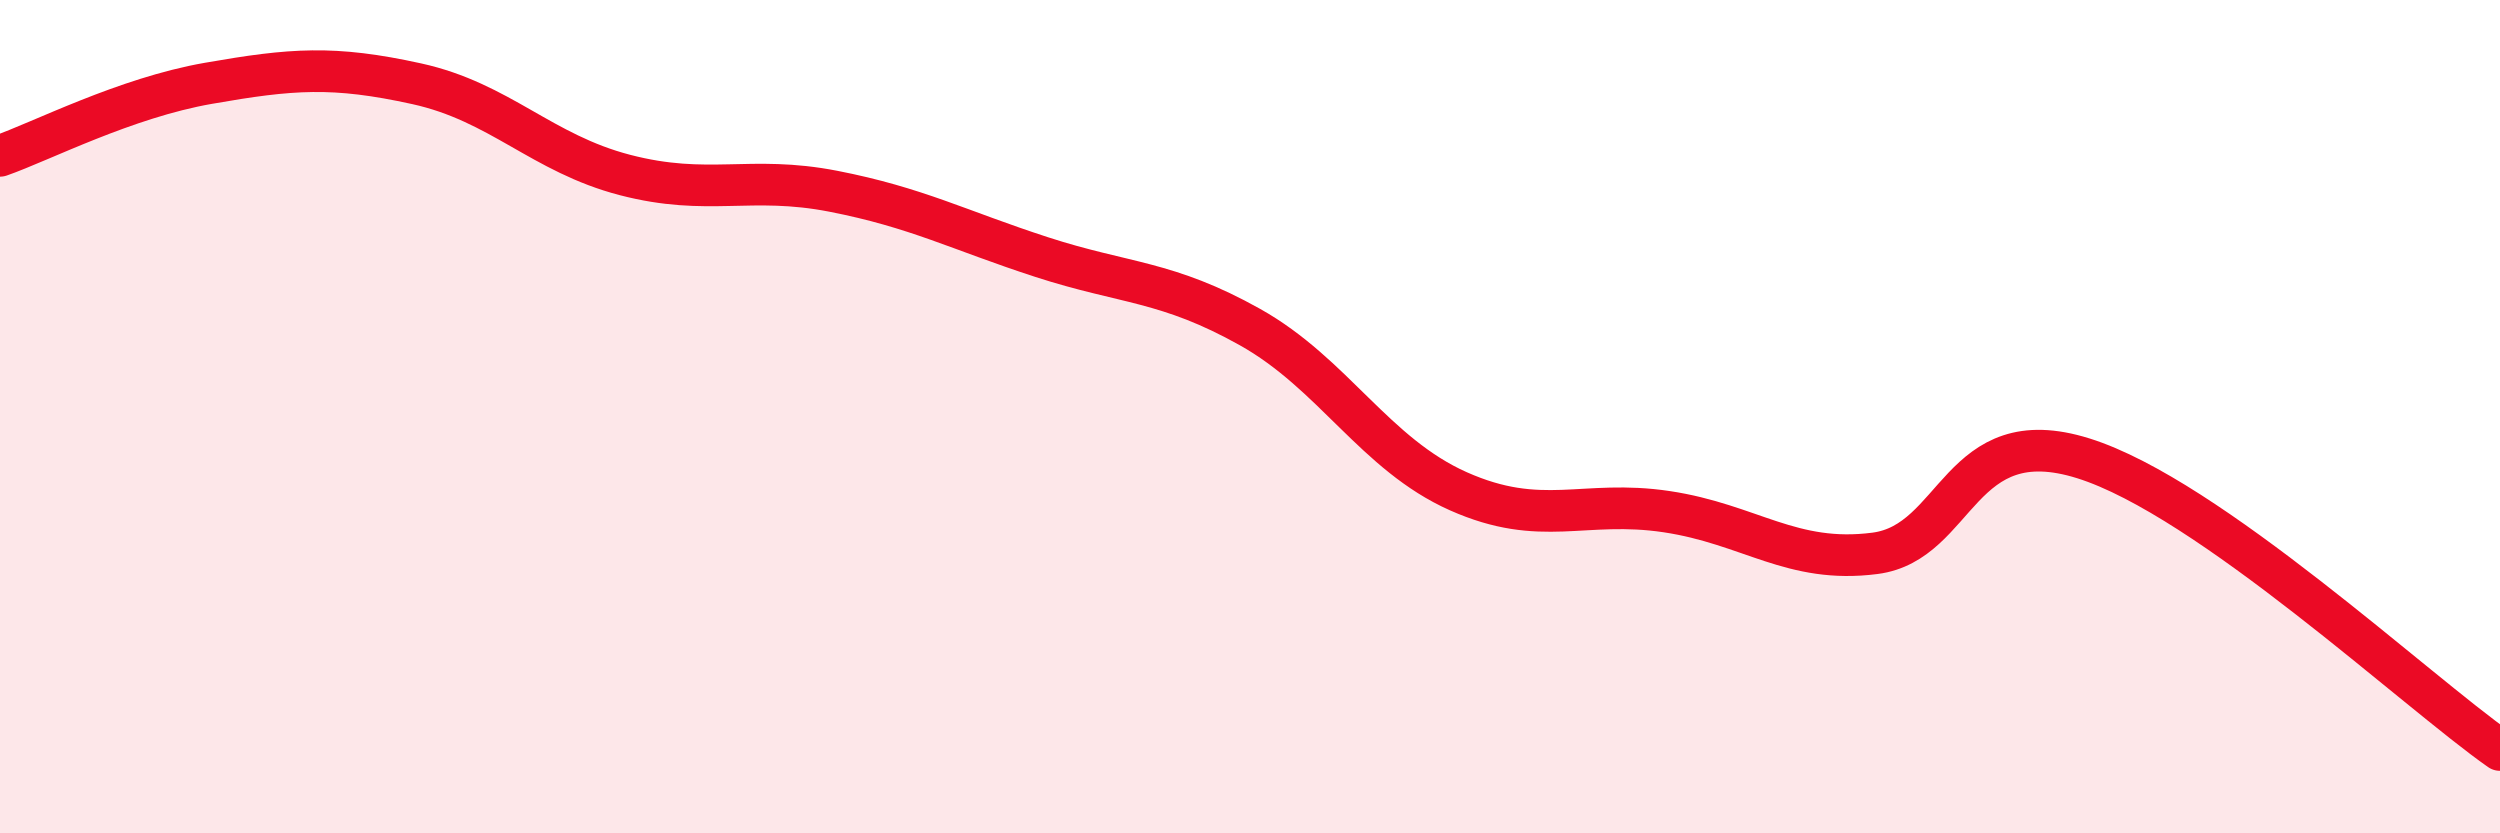
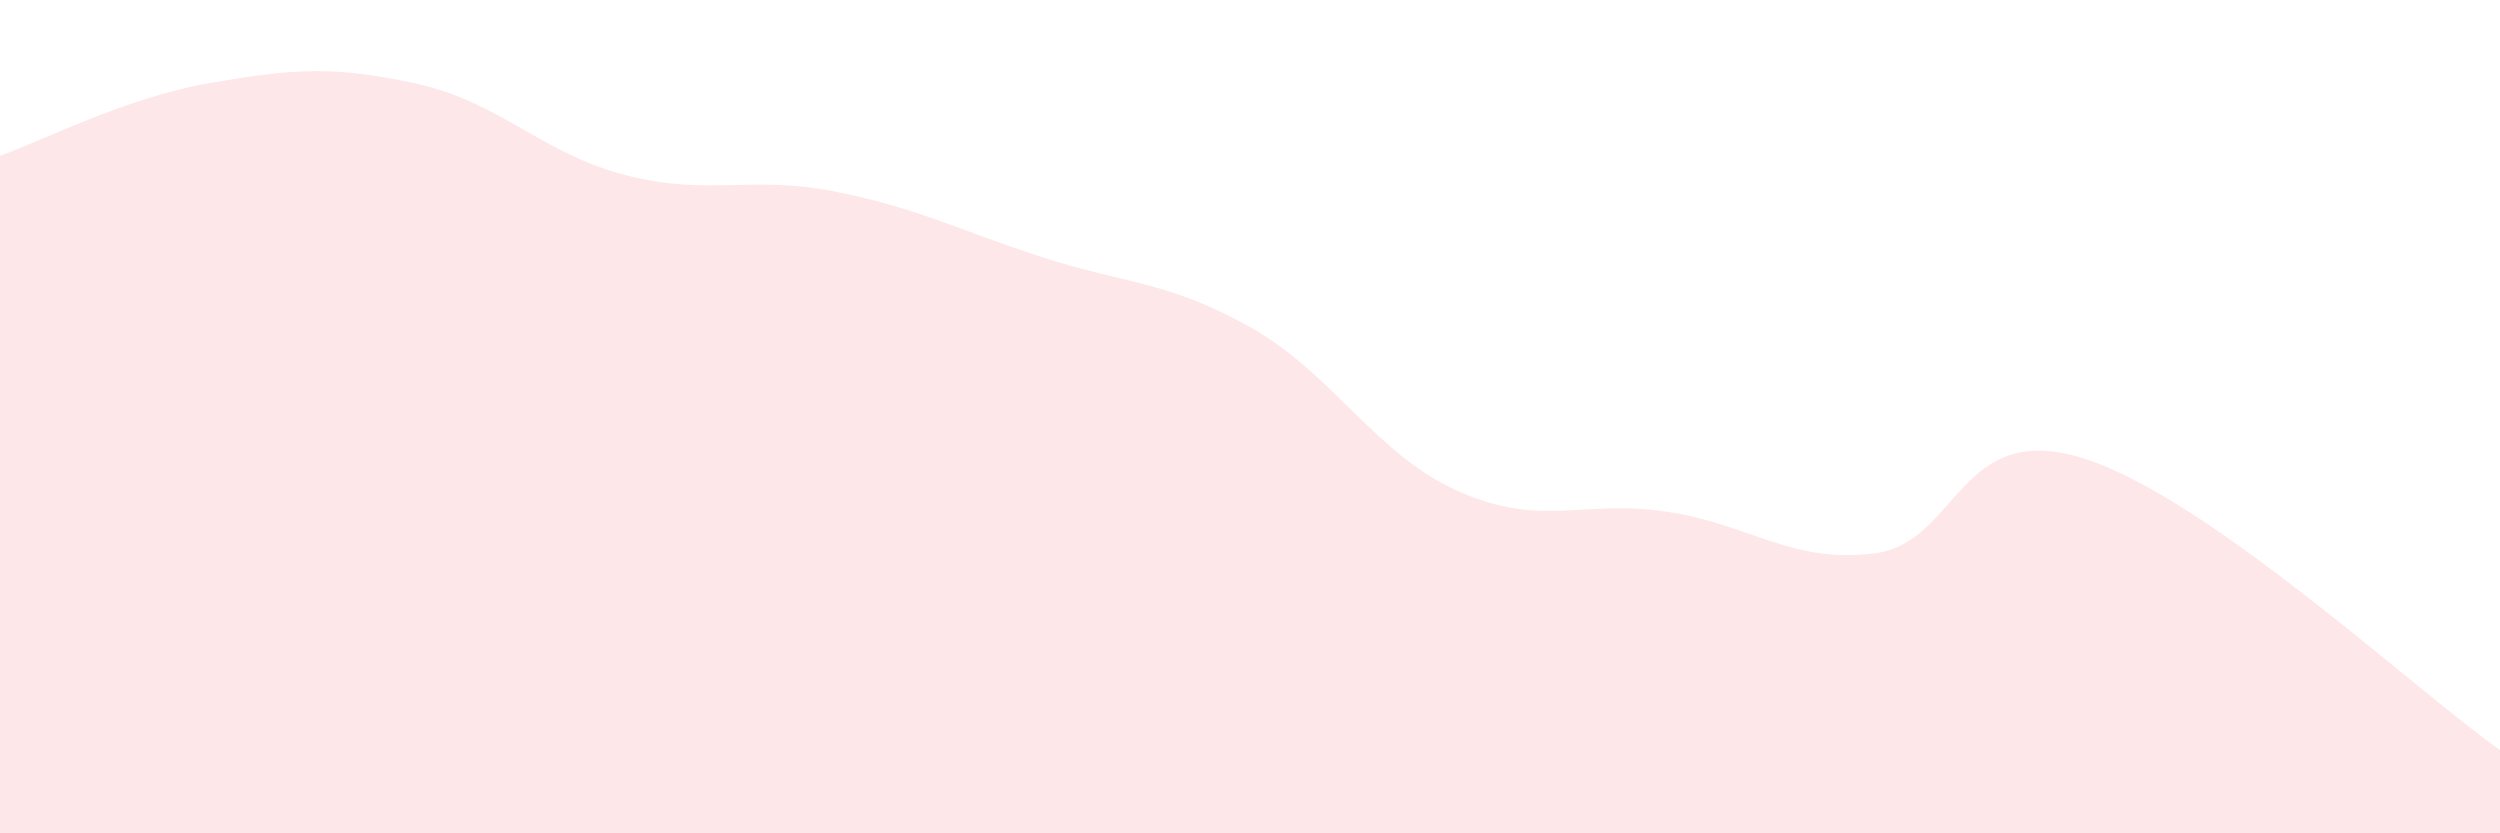
<svg xmlns="http://www.w3.org/2000/svg" width="60" height="20" viewBox="0 0 60 20">
  <path d="M 0,3.74 C 1,3.39 3,2.35 5,2 C 7,1.65 8,1.57 10,2.01 C 12,2.45 13,3.68 15,4.2 C 17,4.72 18,4.2 20,4.59 C 22,4.98 23,5.52 25,6.17 C 27,6.82 28,6.73 30,7.85 C 32,8.97 33,10.9 35,11.79 C 37,12.68 38,11.98 40,12.28 C 42,12.58 43,13.54 45,13.28 C 47,13.02 47,10.06 50,11 C 53,11.94 58,16.6 60,18L60 20L0 20Z" fill="#EB0A25" opacity="0.1" stroke-linecap="round" stroke-linejoin="round" />
-   <path d="M 0,3.74 C 1,3.39 3,2.35 5,2 C 7,1.65 8,1.57 10,2.01 C 12,2.45 13,3.68 15,4.2 C 17,4.72 18,4.2 20,4.59 C 22,4.98 23,5.52 25,6.17 C 27,6.82 28,6.73 30,7.85 C 32,8.97 33,10.9 35,11.79 C 37,12.68 38,11.98 40,12.28 C 42,12.58 43,13.54 45,13.28 C 47,13.02 47,10.06 50,11 C 53,11.94 58,16.6 60,18" stroke="#EB0A25" stroke-width="1" fill="none" stroke-linecap="round" stroke-linejoin="round" />
</svg>